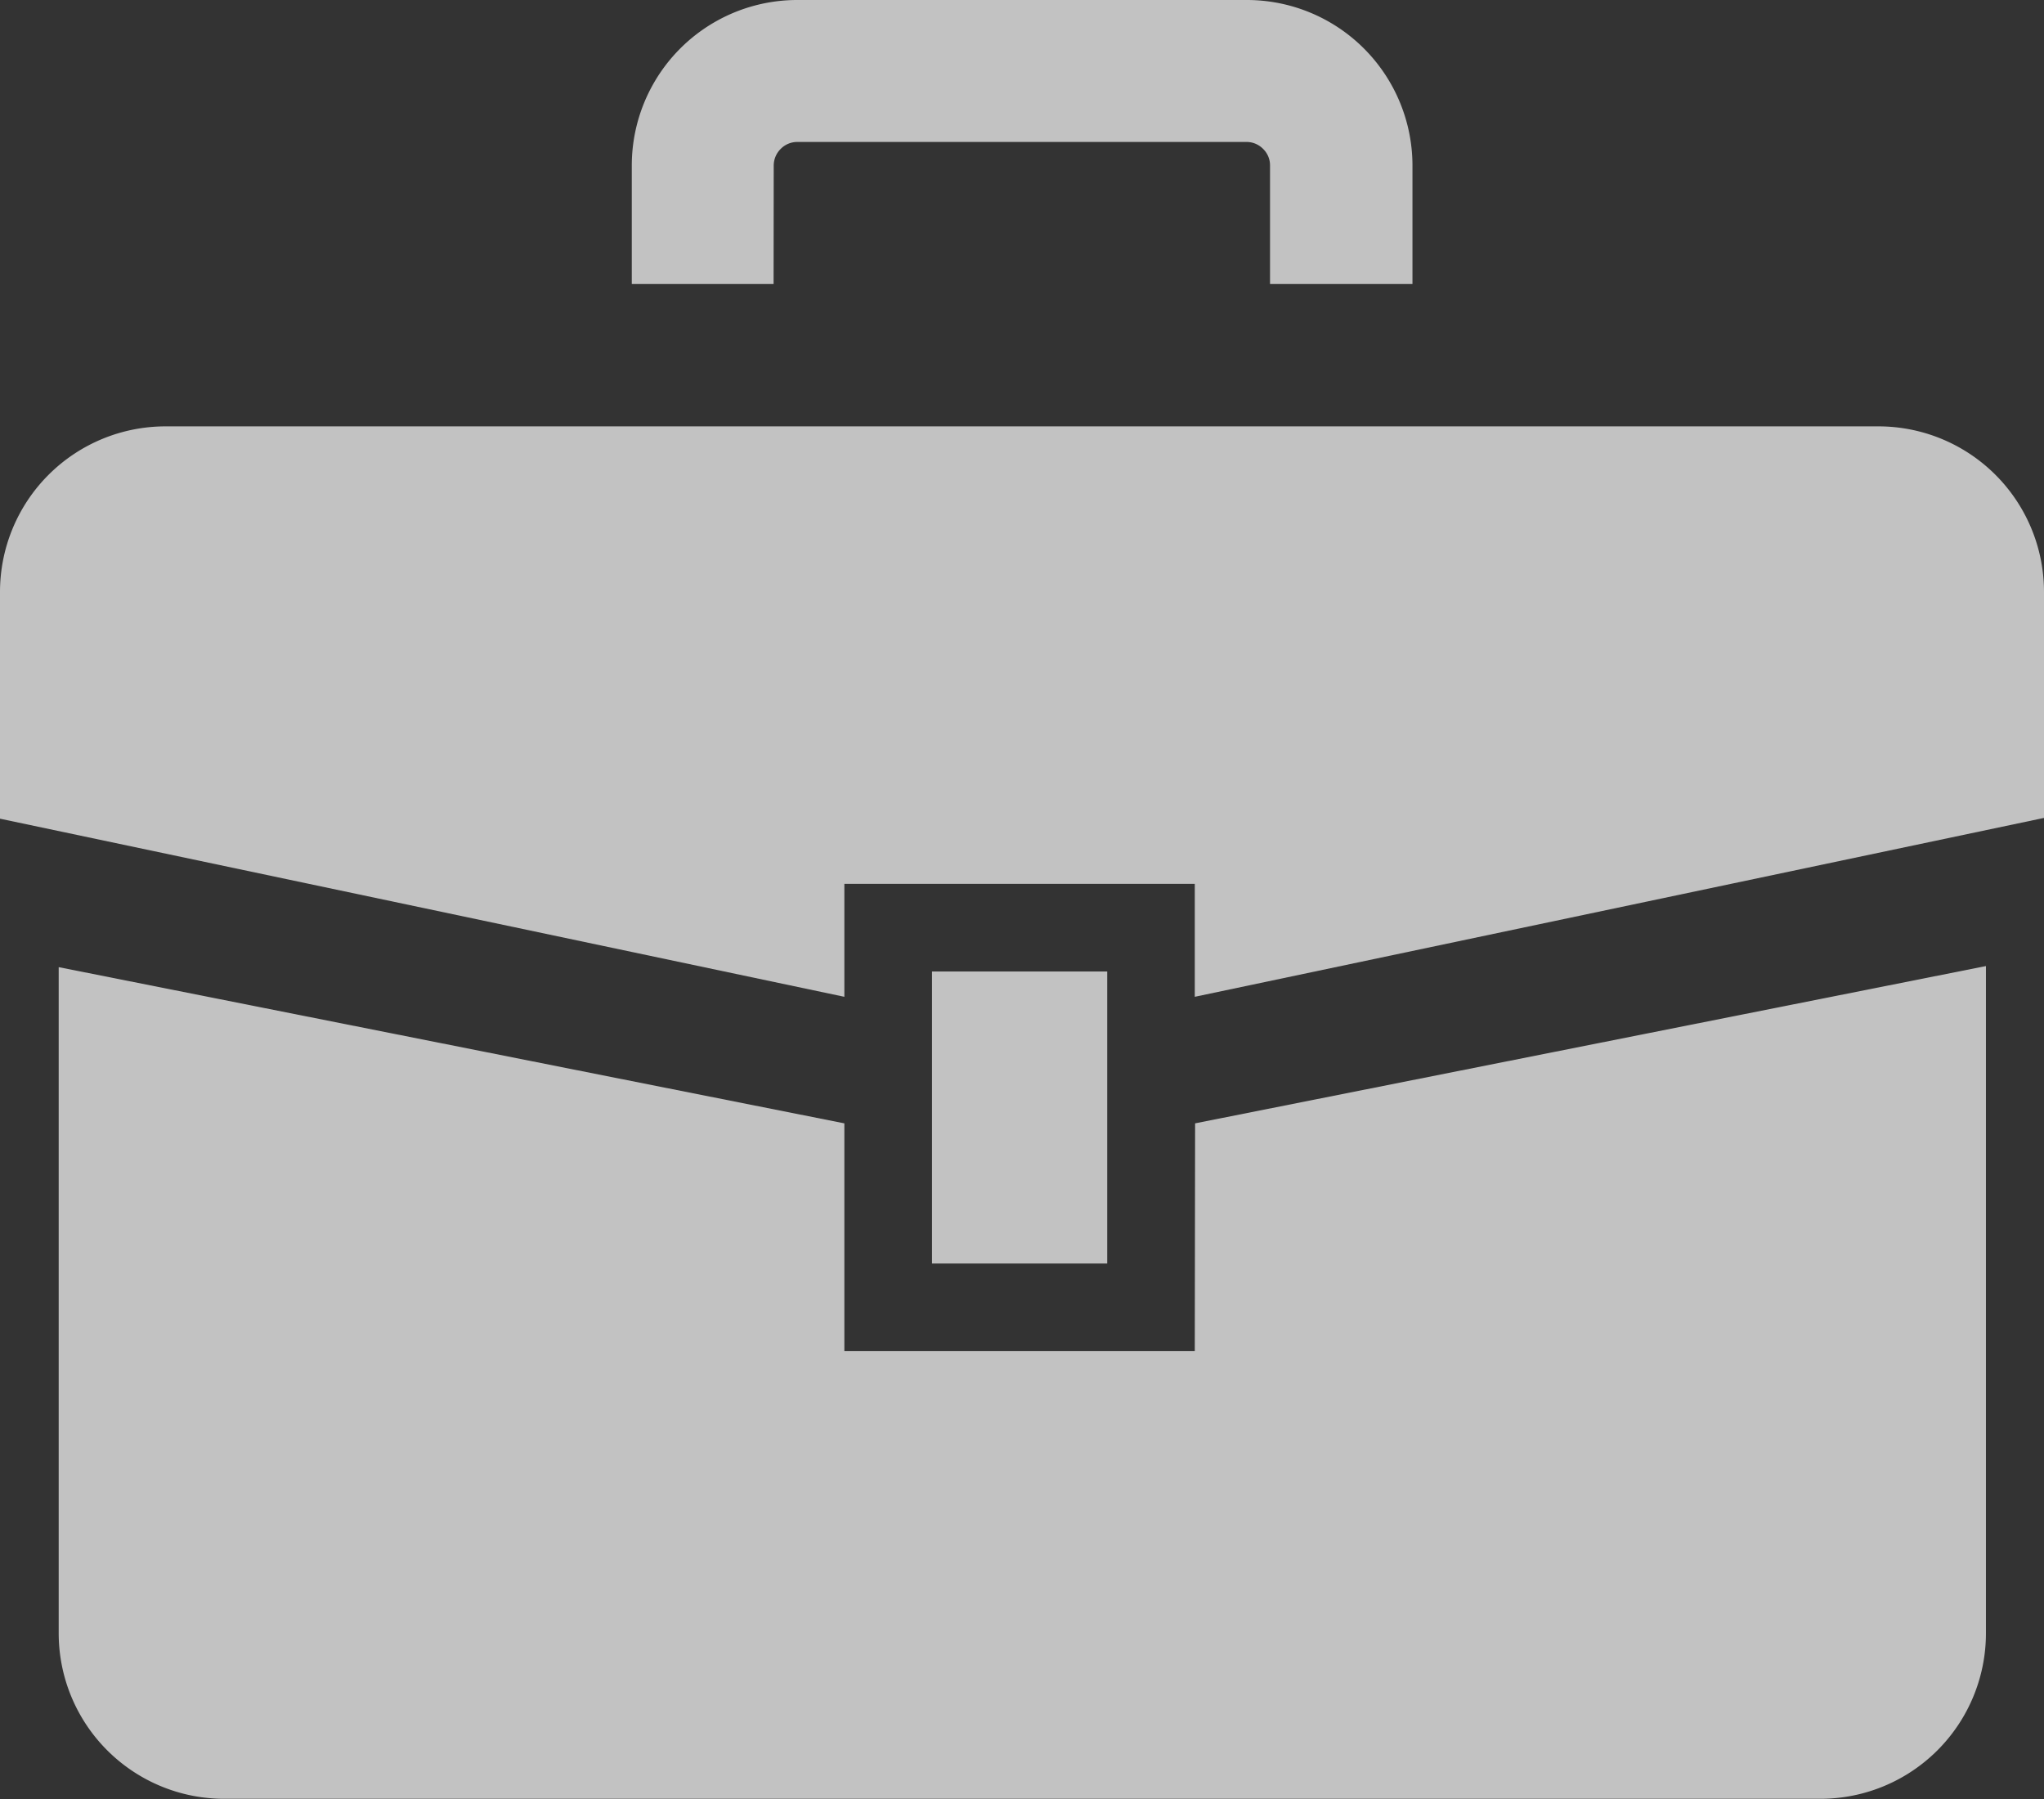
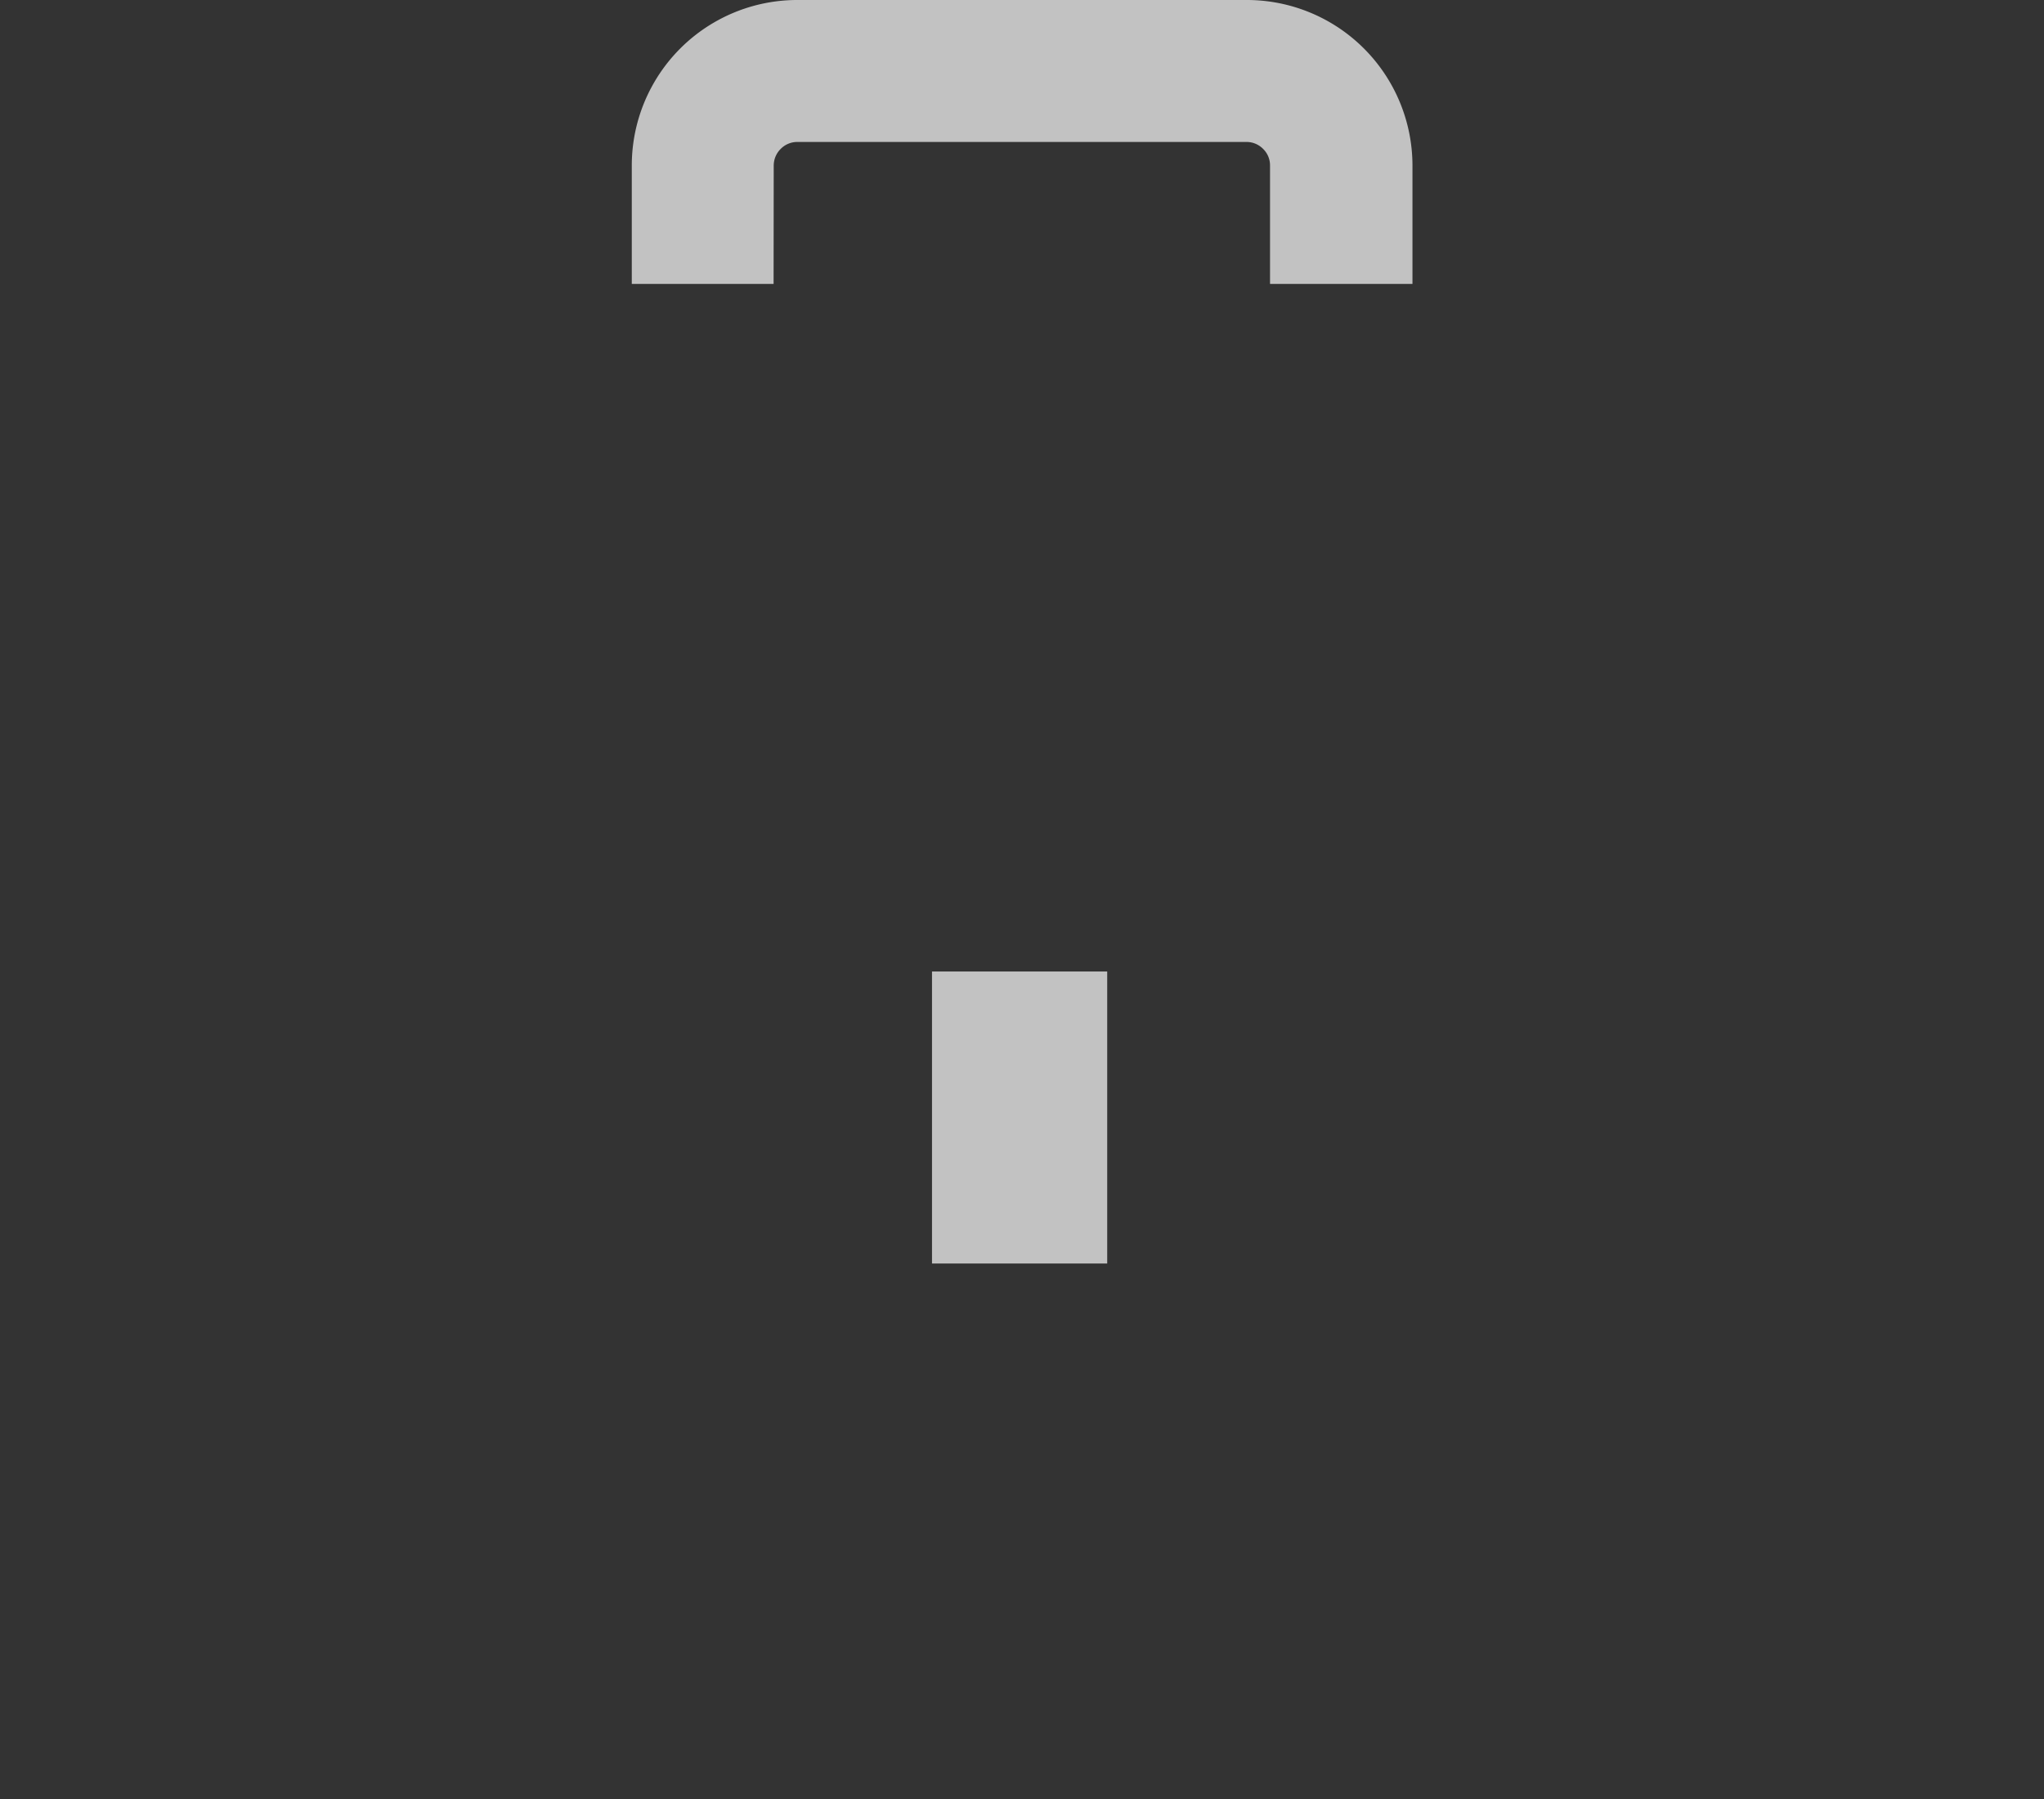
<svg xmlns="http://www.w3.org/2000/svg" width="32" height="28.16" viewBox="0 0 32 28.16">
  <rect x="0" y="0" width="32" height="28.16" fill="#333333" stroke="none" />
  <g id="グループ_65" data-name="グループ 65" transform="translate(-207.787 -1657.753)">
-     <path id="パス_7" data-name="パス 7" d="M237.2,1664.427H210.379a2.592,2.592,0,0,0-2.592,2.592v3.549l13.219,2.788v-1.768h5.486v1.768l13.295-2.8v-3.532A2.592,2.592,0,0,0,237.2,1664.427Z" fill="#fff" opacity="0.7" />
-     <path id="パス_8" data-name="パス 8" d="M226.492,1678.9h-5.486v-3.563l-12.3-2.445v10.425a2.592,2.592,0,0,0,2.592,2.593h24.988a2.592,2.592,0,0,0,2.592-2.593v-10.442l-12.381,2.462Z" fill="#fff" opacity="0.7" />
    <rect id="長方形_38" data-name="長方形 38" width="2.743" height="4.571" transform="translate(222.378 1672.96)" fill="#fff" opacity="0.7" />
    <path id="パス_9" data-name="パス 9" d="M219.9,1660.346a.368.368,0,0,1,.11-.263.364.364,0,0,1,.262-.108H227.3a.363.363,0,0,1,.261.108.359.359,0,0,1,.109.263v1.851H229.9v-1.851a2.593,2.593,0,0,0-2.592-2.593H220.27a2.591,2.591,0,0,0-2.592,2.593v1.851h2.22Z" fill="#fff" opacity="0.7" />
  </g>
</svg>